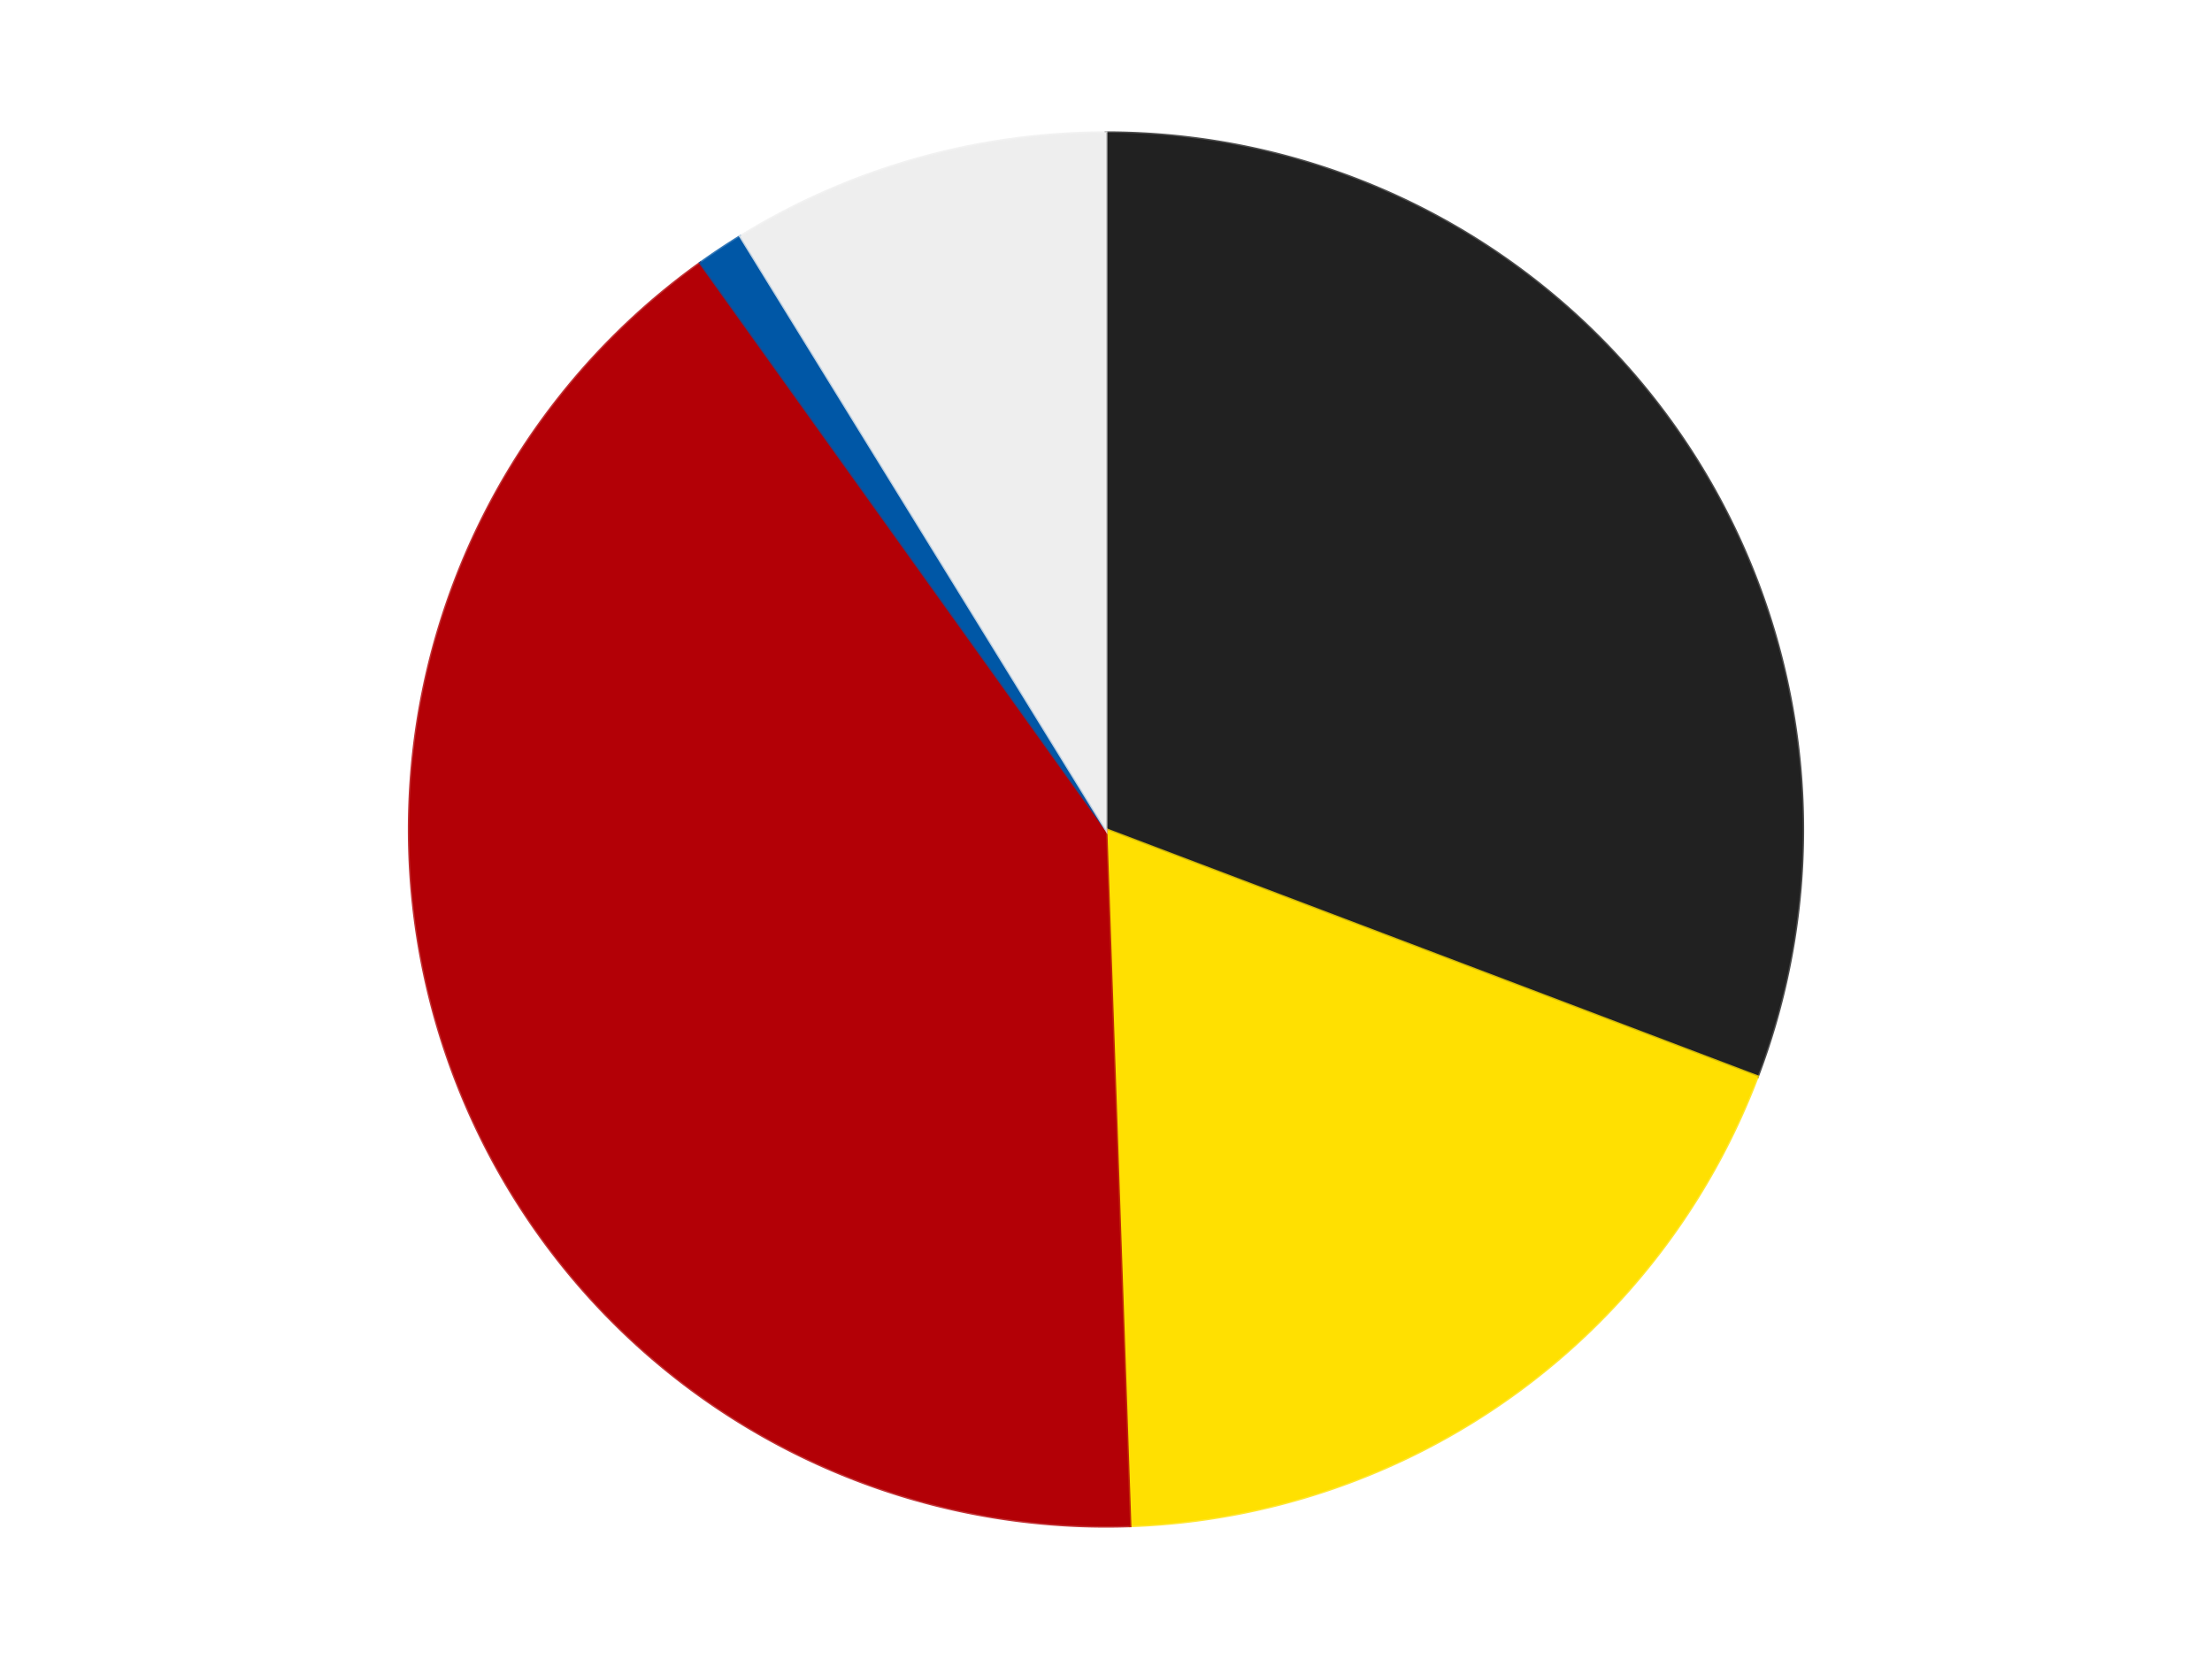
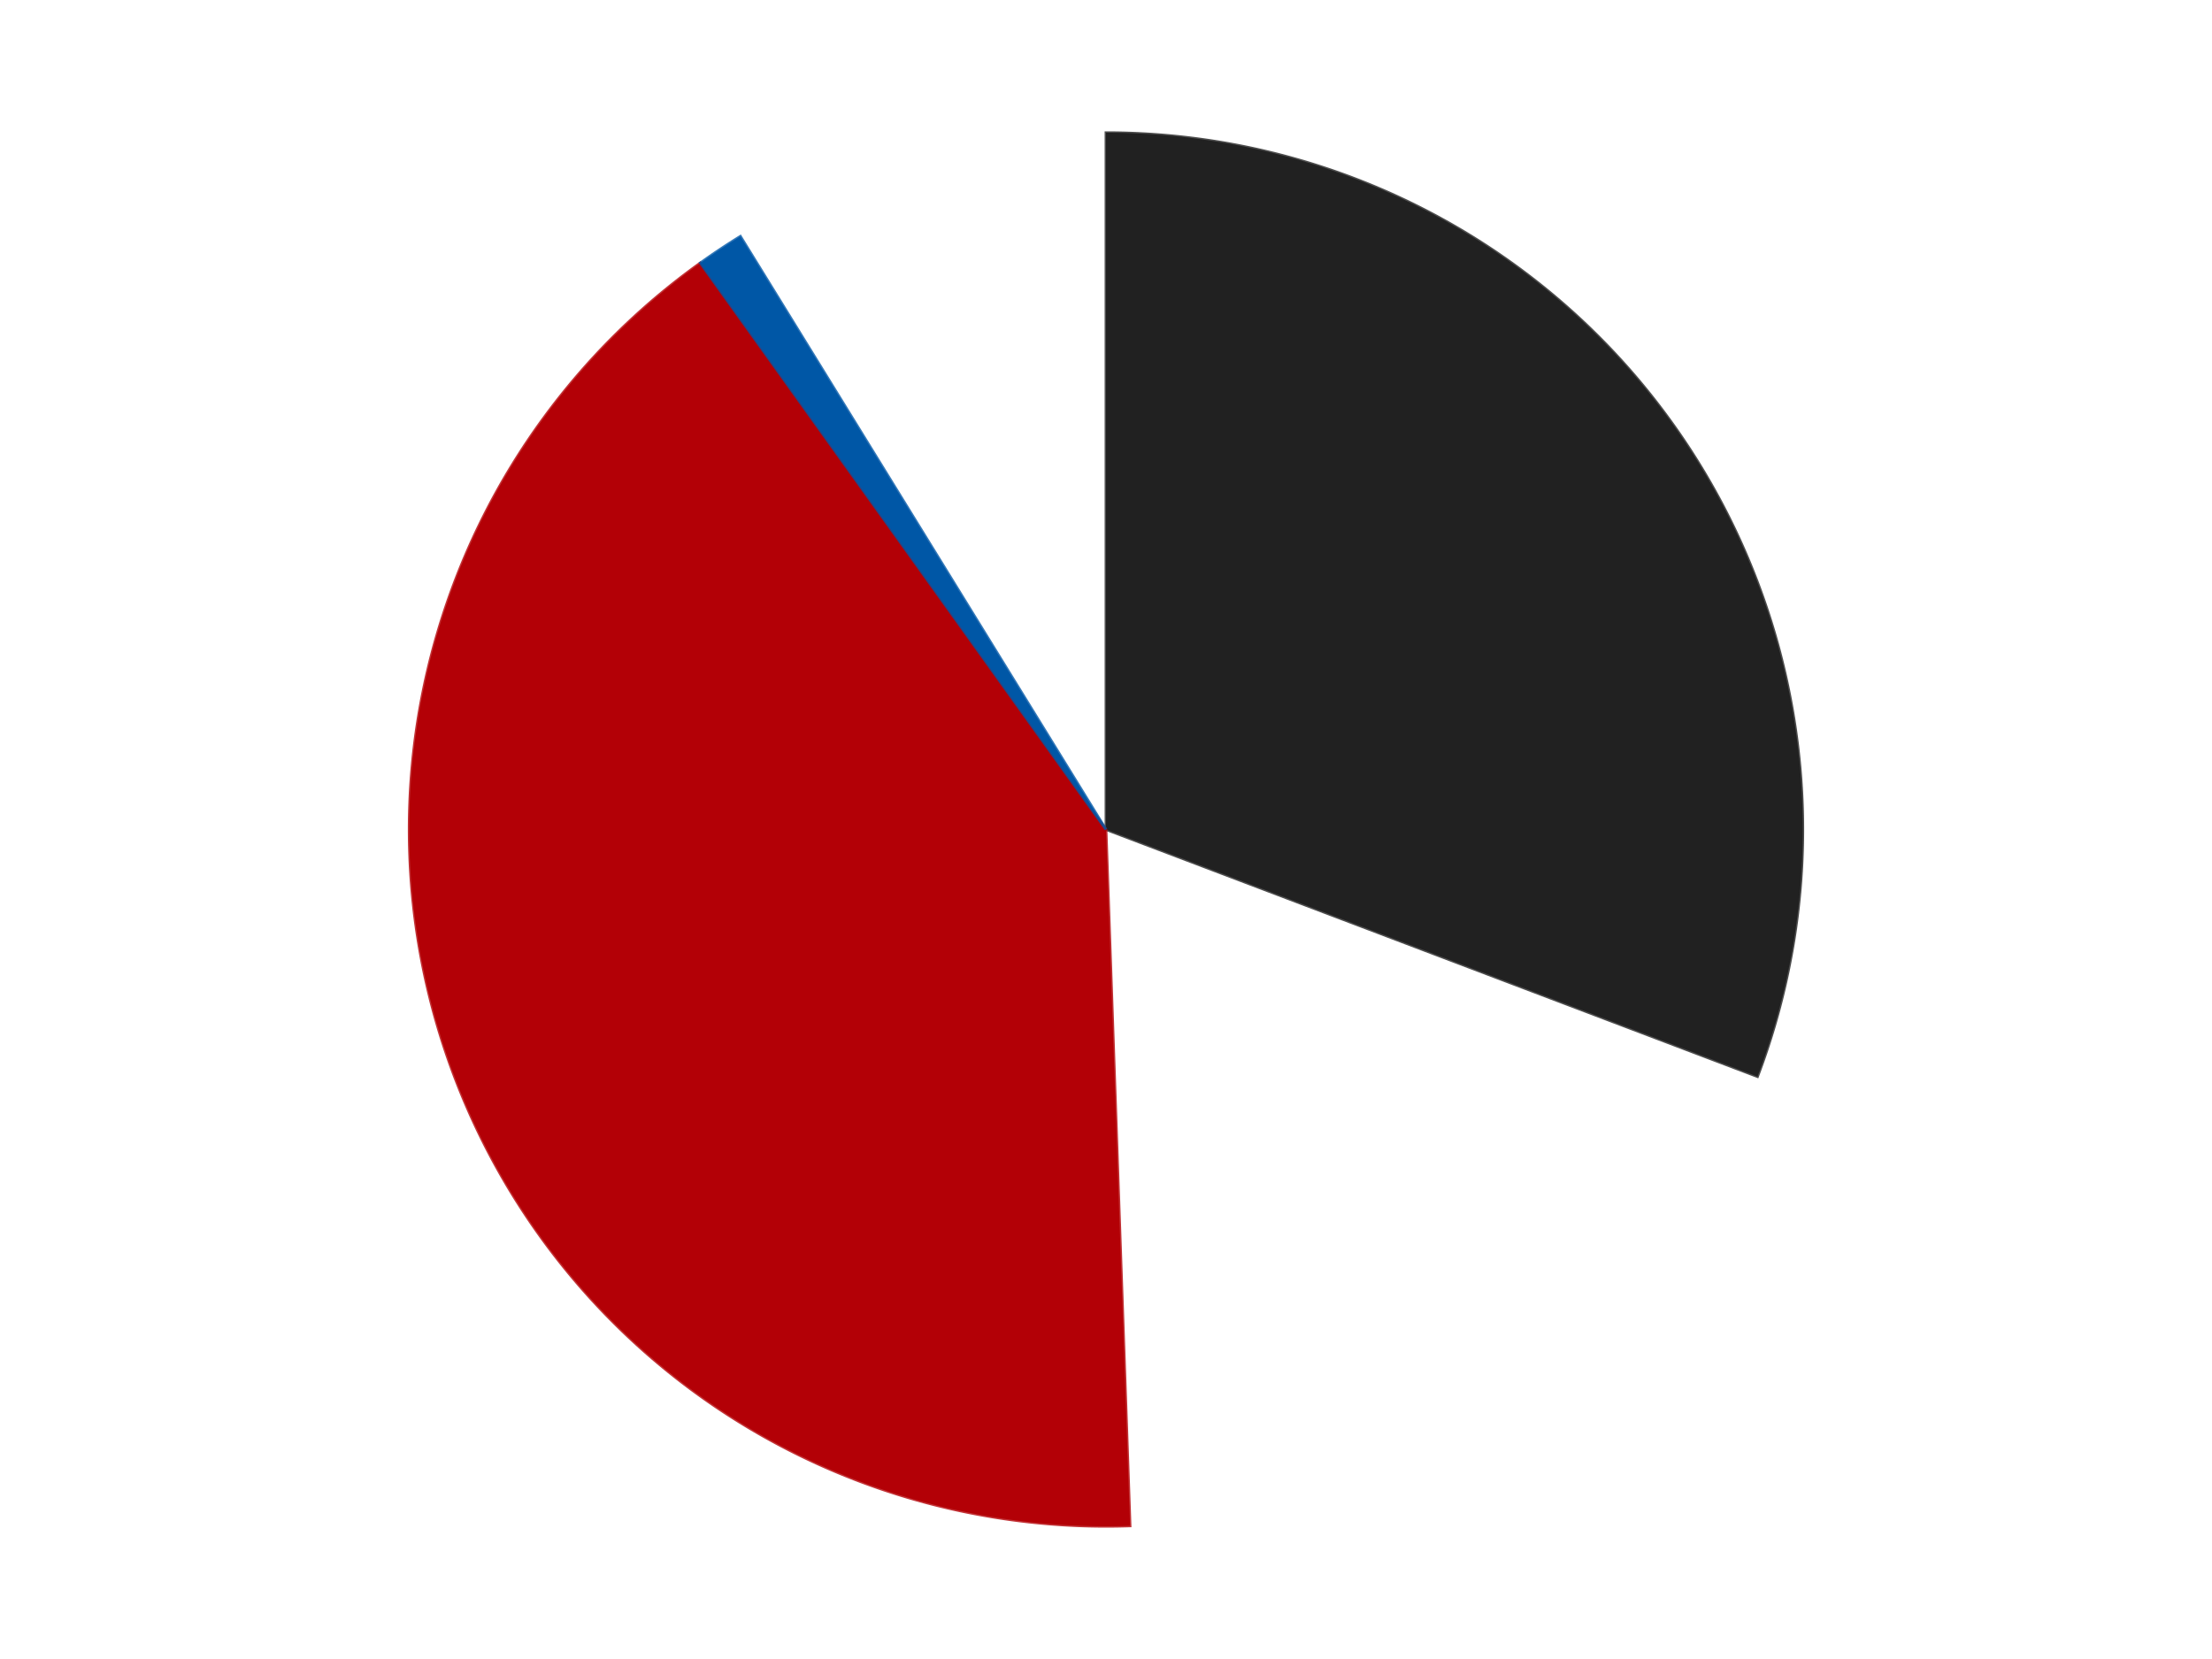
<svg xmlns="http://www.w3.org/2000/svg" xmlns:xlink="http://www.w3.org/1999/xlink" id="chart-df6760ca-7155-47d9-a8eb-1a4b6fb13d72" class="pygal-chart" viewBox="0 0 800 600">
  <defs>
    <style type="text/css">#chart-df6760ca-7155-47d9-a8eb-1a4b6fb13d72{-webkit-user-select:none;-webkit-font-smoothing:antialiased;font-family:Consolas,"Liberation Mono",Menlo,Courier,monospace}#chart-df6760ca-7155-47d9-a8eb-1a4b6fb13d72 .title{font-family:Consolas,"Liberation Mono",Menlo,Courier,monospace;font-size:16px}#chart-df6760ca-7155-47d9-a8eb-1a4b6fb13d72 .legends .legend text{font-family:Consolas,"Liberation Mono",Menlo,Courier,monospace;font-size:14px}#chart-df6760ca-7155-47d9-a8eb-1a4b6fb13d72 .axis text{font-family:Consolas,"Liberation Mono",Menlo,Courier,monospace;font-size:10px}#chart-df6760ca-7155-47d9-a8eb-1a4b6fb13d72 .axis text.major{font-family:Consolas,"Liberation Mono",Menlo,Courier,monospace;font-size:10px}#chart-df6760ca-7155-47d9-a8eb-1a4b6fb13d72 .text-overlay text.value{font-family:Consolas,"Liberation Mono",Menlo,Courier,monospace;font-size:16px}#chart-df6760ca-7155-47d9-a8eb-1a4b6fb13d72 .text-overlay text.label{font-family:Consolas,"Liberation Mono",Menlo,Courier,monospace;font-size:10px}#chart-df6760ca-7155-47d9-a8eb-1a4b6fb13d72 .tooltip{font-family:Consolas,"Liberation Mono",Menlo,Courier,monospace;font-size:14px}#chart-df6760ca-7155-47d9-a8eb-1a4b6fb13d72 text.no_data{font-family:Consolas,"Liberation Mono",Menlo,Courier,monospace;font-size:64px}
#chart-df6760ca-7155-47d9-a8eb-1a4b6fb13d72{background-color:transparent}#chart-df6760ca-7155-47d9-a8eb-1a4b6fb13d72 path,#chart-df6760ca-7155-47d9-a8eb-1a4b6fb13d72 line,#chart-df6760ca-7155-47d9-a8eb-1a4b6fb13d72 rect,#chart-df6760ca-7155-47d9-a8eb-1a4b6fb13d72 circle{-webkit-transition:150ms;-moz-transition:150ms;transition:150ms}#chart-df6760ca-7155-47d9-a8eb-1a4b6fb13d72 .graph &gt; .background{fill:transparent}#chart-df6760ca-7155-47d9-a8eb-1a4b6fb13d72 .plot &gt; .background{fill:transparent}#chart-df6760ca-7155-47d9-a8eb-1a4b6fb13d72 .graph{fill:rgba(0,0,0,.87)}#chart-df6760ca-7155-47d9-a8eb-1a4b6fb13d72 text.no_data{fill:rgba(0,0,0,1)}#chart-df6760ca-7155-47d9-a8eb-1a4b6fb13d72 .title{fill:rgba(0,0,0,1)}#chart-df6760ca-7155-47d9-a8eb-1a4b6fb13d72 .legends .legend text{fill:rgba(0,0,0,.87)}#chart-df6760ca-7155-47d9-a8eb-1a4b6fb13d72 .legends .legend:hover text{fill:rgba(0,0,0,1)}#chart-df6760ca-7155-47d9-a8eb-1a4b6fb13d72 .axis .line{stroke:rgba(0,0,0,1)}#chart-df6760ca-7155-47d9-a8eb-1a4b6fb13d72 .axis .guide.line{stroke:rgba(0,0,0,.54)}#chart-df6760ca-7155-47d9-a8eb-1a4b6fb13d72 .axis .major.line{stroke:rgba(0,0,0,.87)}#chart-df6760ca-7155-47d9-a8eb-1a4b6fb13d72 .axis text.major{fill:rgba(0,0,0,1)}#chart-df6760ca-7155-47d9-a8eb-1a4b6fb13d72 .axis.y .guides:hover .guide.line,#chart-df6760ca-7155-47d9-a8eb-1a4b6fb13d72 .line-graph .axis.x .guides:hover .guide.line,#chart-df6760ca-7155-47d9-a8eb-1a4b6fb13d72 .stackedline-graph .axis.x .guides:hover .guide.line,#chart-df6760ca-7155-47d9-a8eb-1a4b6fb13d72 .xy-graph .axis.x .guides:hover .guide.line{stroke:rgba(0,0,0,1)}#chart-df6760ca-7155-47d9-a8eb-1a4b6fb13d72 .axis .guides:hover text{fill:rgba(0,0,0,1)}#chart-df6760ca-7155-47d9-a8eb-1a4b6fb13d72 .reactive{fill-opacity:1.0;stroke-opacity:.8;stroke-width:1}#chart-df6760ca-7155-47d9-a8eb-1a4b6fb13d72 .ci{stroke:rgba(0,0,0,.87)}#chart-df6760ca-7155-47d9-a8eb-1a4b6fb13d72 .reactive.active,#chart-df6760ca-7155-47d9-a8eb-1a4b6fb13d72 .active .reactive{fill-opacity:0.6;stroke-opacity:.9;stroke-width:4}#chart-df6760ca-7155-47d9-a8eb-1a4b6fb13d72 .ci .reactive.active{stroke-width:1.5}#chart-df6760ca-7155-47d9-a8eb-1a4b6fb13d72 .series text{fill:rgba(0,0,0,1)}#chart-df6760ca-7155-47d9-a8eb-1a4b6fb13d72 .tooltip rect{fill:transparent;stroke:rgba(0,0,0,1);-webkit-transition:opacity 150ms;-moz-transition:opacity 150ms;transition:opacity 150ms}#chart-df6760ca-7155-47d9-a8eb-1a4b6fb13d72 .tooltip .label{fill:rgba(0,0,0,.87)}#chart-df6760ca-7155-47d9-a8eb-1a4b6fb13d72 .tooltip .label{fill:rgba(0,0,0,.87)}#chart-df6760ca-7155-47d9-a8eb-1a4b6fb13d72 .tooltip .legend{font-size:.8em;fill:rgba(0,0,0,.54)}#chart-df6760ca-7155-47d9-a8eb-1a4b6fb13d72 .tooltip .x_label{font-size:.6em;fill:rgba(0,0,0,1)}#chart-df6760ca-7155-47d9-a8eb-1a4b6fb13d72 .tooltip .xlink{font-size:.5em;text-decoration:underline}#chart-df6760ca-7155-47d9-a8eb-1a4b6fb13d72 .tooltip .value{font-size:1.5em}#chart-df6760ca-7155-47d9-a8eb-1a4b6fb13d72 .bound{font-size:.5em}#chart-df6760ca-7155-47d9-a8eb-1a4b6fb13d72 .max-value{font-size:.75em;fill:rgba(0,0,0,.54)}#chart-df6760ca-7155-47d9-a8eb-1a4b6fb13d72 .map-element{fill:transparent;stroke:rgba(0,0,0,.54) !important}#chart-df6760ca-7155-47d9-a8eb-1a4b6fb13d72 .map-element .reactive{fill-opacity:inherit;stroke-opacity:inherit}#chart-df6760ca-7155-47d9-a8eb-1a4b6fb13d72 .color-0,#chart-df6760ca-7155-47d9-a8eb-1a4b6fb13d72 .color-0 a:visited{stroke:#F44336;fill:#F44336}#chart-df6760ca-7155-47d9-a8eb-1a4b6fb13d72 .color-1,#chart-df6760ca-7155-47d9-a8eb-1a4b6fb13d72 .color-1 a:visited{stroke:#3F51B5;fill:#3F51B5}#chart-df6760ca-7155-47d9-a8eb-1a4b6fb13d72 .color-2,#chart-df6760ca-7155-47d9-a8eb-1a4b6fb13d72 .color-2 a:visited{stroke:#009688;fill:#009688}#chart-df6760ca-7155-47d9-a8eb-1a4b6fb13d72 .color-3,#chart-df6760ca-7155-47d9-a8eb-1a4b6fb13d72 .color-3 a:visited{stroke:#FFC107;fill:#FFC107}#chart-df6760ca-7155-47d9-a8eb-1a4b6fb13d72 .color-4,#chart-df6760ca-7155-47d9-a8eb-1a4b6fb13d72 .color-4 a:visited{stroke:#FF5722;fill:#FF5722}#chart-df6760ca-7155-47d9-a8eb-1a4b6fb13d72 .text-overlay .color-0 text{fill:black}#chart-df6760ca-7155-47d9-a8eb-1a4b6fb13d72 .text-overlay .color-1 text{fill:black}#chart-df6760ca-7155-47d9-a8eb-1a4b6fb13d72 .text-overlay .color-2 text{fill:black}#chart-df6760ca-7155-47d9-a8eb-1a4b6fb13d72 .text-overlay .color-3 text{fill:black}#chart-df6760ca-7155-47d9-a8eb-1a4b6fb13d72 .text-overlay .color-4 text{fill:black}
#chart-df6760ca-7155-47d9-a8eb-1a4b6fb13d72 text.no_data{text-anchor:middle}#chart-df6760ca-7155-47d9-a8eb-1a4b6fb13d72 .guide.line{fill:none}#chart-df6760ca-7155-47d9-a8eb-1a4b6fb13d72 .centered{text-anchor:middle}#chart-df6760ca-7155-47d9-a8eb-1a4b6fb13d72 .title{text-anchor:middle}#chart-df6760ca-7155-47d9-a8eb-1a4b6fb13d72 .legends .legend text{fill-opacity:1}#chart-df6760ca-7155-47d9-a8eb-1a4b6fb13d72 .axis.x text{text-anchor:middle}#chart-df6760ca-7155-47d9-a8eb-1a4b6fb13d72 .axis.x:not(.web) text[transform]{text-anchor:start}#chart-df6760ca-7155-47d9-a8eb-1a4b6fb13d72 .axis.x:not(.web) text[transform].backwards{text-anchor:end}#chart-df6760ca-7155-47d9-a8eb-1a4b6fb13d72 .axis.y text{text-anchor:end}#chart-df6760ca-7155-47d9-a8eb-1a4b6fb13d72 .axis.y text[transform].backwards{text-anchor:start}#chart-df6760ca-7155-47d9-a8eb-1a4b6fb13d72 .axis.y2 text{text-anchor:start}#chart-df6760ca-7155-47d9-a8eb-1a4b6fb13d72 .axis.y2 text[transform].backwards{text-anchor:end}#chart-df6760ca-7155-47d9-a8eb-1a4b6fb13d72 .axis .guide.line{stroke-dasharray:4,4;stroke:black}#chart-df6760ca-7155-47d9-a8eb-1a4b6fb13d72 .axis .major.guide.line{stroke-dasharray:6,6;stroke:black}#chart-df6760ca-7155-47d9-a8eb-1a4b6fb13d72 .horizontal .axis.y .guide.line,#chart-df6760ca-7155-47d9-a8eb-1a4b6fb13d72 .horizontal .axis.y2 .guide.line,#chart-df6760ca-7155-47d9-a8eb-1a4b6fb13d72 .vertical .axis.x .guide.line{opacity:0}#chart-df6760ca-7155-47d9-a8eb-1a4b6fb13d72 .horizontal .axis.always_show .guide.line,#chart-df6760ca-7155-47d9-a8eb-1a4b6fb13d72 .vertical .axis.always_show .guide.line{opacity:1 !important}#chart-df6760ca-7155-47d9-a8eb-1a4b6fb13d72 .axis.y .guides:hover .guide.line,#chart-df6760ca-7155-47d9-a8eb-1a4b6fb13d72 .axis.y2 .guides:hover .guide.line,#chart-df6760ca-7155-47d9-a8eb-1a4b6fb13d72 .axis.x .guides:hover .guide.line{opacity:1}#chart-df6760ca-7155-47d9-a8eb-1a4b6fb13d72 .axis .guides:hover text{opacity:1}#chart-df6760ca-7155-47d9-a8eb-1a4b6fb13d72 .nofill{fill:none}#chart-df6760ca-7155-47d9-a8eb-1a4b6fb13d72 .subtle-fill{fill-opacity:.2}#chart-df6760ca-7155-47d9-a8eb-1a4b6fb13d72 .dot{stroke-width:1px;fill-opacity:1;stroke-opacity:1}#chart-df6760ca-7155-47d9-a8eb-1a4b6fb13d72 .dot.active{stroke-width:5px}#chart-df6760ca-7155-47d9-a8eb-1a4b6fb13d72 .dot.negative{fill:transparent}#chart-df6760ca-7155-47d9-a8eb-1a4b6fb13d72 text,#chart-df6760ca-7155-47d9-a8eb-1a4b6fb13d72 tspan{stroke:none !important}#chart-df6760ca-7155-47d9-a8eb-1a4b6fb13d72 .series text.active{opacity:1}#chart-df6760ca-7155-47d9-a8eb-1a4b6fb13d72 .tooltip rect{fill-opacity:.95;stroke-width:.5}#chart-df6760ca-7155-47d9-a8eb-1a4b6fb13d72 .tooltip text{fill-opacity:1}#chart-df6760ca-7155-47d9-a8eb-1a4b6fb13d72 .showable{visibility:hidden}#chart-df6760ca-7155-47d9-a8eb-1a4b6fb13d72 .showable.shown{visibility:visible}#chart-df6760ca-7155-47d9-a8eb-1a4b6fb13d72 .gauge-background{fill:rgba(229,229,229,1);stroke:none}#chart-df6760ca-7155-47d9-a8eb-1a4b6fb13d72 .bg-lines{stroke:transparent;stroke-width:2px}</style>
    <script type="text/javascript">window.pygal = window.pygal || {};window.pygal.config = window.pygal.config || {};window.pygal.config['df6760ca-7155-47d9-a8eb-1a4b6fb13d72'] = {"allow_interruptions": false, "box_mode": "extremes", "classes": ["pygal-chart"], "css": ["file://style.css", "file://graph.css"], "defs": [], "disable_xml_declaration": false, "dots_size": 2.5, "dynamic_print_values": false, "explicit_size": false, "fill": false, "force_uri_protocol": "https", "formatter": null, "half_pie": false, "height": 600, "include_x_axis": false, "inner_radius": 0, "interpolate": null, "interpolation_parameters": {}, "interpolation_precision": 250, "inverse_y_axis": false, "js": ["//kozea.github.io/pygal.js/2.0.x/pygal-tooltips.min.js"], "legend_at_bottom": false, "legend_at_bottom_columns": null, "legend_box_size": 12, "logarithmic": false, "margin": 20, "margin_bottom": null, "margin_left": null, "margin_right": null, "margin_top": null, "max_scale": 16, "min_scale": 4, "missing_value_fill_truncation": "x", "no_data_text": "No data", "no_prefix": false, "order_min": null, "pretty_print": false, "print_labels": false, "print_values": false, "print_values_position": "center", "print_zeroes": true, "range": null, "rounded_bars": null, "secondary_range": null, "show_dots": true, "show_legend": false, "show_minor_x_labels": true, "show_minor_y_labels": true, "show_only_major_dots": false, "show_x_guides": false, "show_x_labels": true, "show_y_guides": true, "show_y_labels": true, "spacing": 10, "stack_from_top": false, "strict": false, "stroke": true, "stroke_style": null, "style": {"background": "transparent", "ci_colors": [], "colors": ["#F44336", "#3F51B5", "#009688", "#FFC107", "#FF5722", "#9C27B0", "#03A9F4", "#8BC34A", "#FF9800", "#E91E63", "#2196F3", "#4CAF50", "#FFEB3B", "#673AB7", "#00BCD4", "#CDDC39", "#9E9E9E", "#607D8B"], "dot_opacity": "1", "font_family": "Consolas, \"Liberation Mono\", Menlo, Courier, monospace", "foreground": "rgba(0, 0, 0, .87)", "foreground_strong": "rgba(0, 0, 0, 1)", "foreground_subtle": "rgba(0, 0, 0, .54)", "guide_stroke_color": "black", "guide_stroke_dasharray": "4,4", "label_font_family": "Consolas, \"Liberation Mono\", Menlo, Courier, monospace", "label_font_size": 10, "legend_font_family": "Consolas, \"Liberation Mono\", Menlo, Courier, monospace", "legend_font_size": 14, "major_guide_stroke_color": "black", "major_guide_stroke_dasharray": "6,6", "major_label_font_family": "Consolas, \"Liberation Mono\", Menlo, Courier, monospace", "major_label_font_size": 10, "no_data_font_family": "Consolas, \"Liberation Mono\", Menlo, Courier, monospace", "no_data_font_size": 64, "opacity": "1.0", "opacity_hover": "0.6", "plot_background": "transparent", "stroke_opacity": ".8", "stroke_opacity_hover": ".9", "stroke_width": "1", "stroke_width_hover": "4", "title_font_family": "Consolas, \"Liberation Mono\", Menlo, Courier, monospace", "title_font_size": 16, "tooltip_font_family": "Consolas, \"Liberation Mono\", Menlo, Courier, monospace", "tooltip_font_size": 14, "transition": "150ms", "value_background": "rgba(229, 229, 229, 1)", "value_colors": [], "value_font_family": "Consolas, \"Liberation Mono\", Menlo, Courier, monospace", "value_font_size": 16, "value_label_font_family": "Consolas, \"Liberation Mono\", Menlo, Courier, monospace", "value_label_font_size": 10}, "title": null, "tooltip_border_radius": 0, "tooltip_fancy_mode": true, "truncate_label": null, "truncate_legend": null, "width": 800, "x_label_rotation": 0, "x_labels": null, "x_labels_major": null, "x_labels_major_count": null, "x_labels_major_every": null, "x_title": null, "xrange": null, "y_label_rotation": 0, "y_labels": null, "y_labels_major": null, "y_labels_major_count": null, "y_labels_major_every": null, "y_title": null, "zero": 0, "legends": ["Black", "Yellow", "Red", "Blue", "Trans-Clear"]}</script>
    <script type="text/javascript" xlink:href="https://kozea.github.io/pygal.js/2.0.x/pygal-tooltips.min.js" />
  </defs>
  <title>Pygal</title>
  <g class="graph pie-graph vertical">
-     <rect x="0" y="0" width="800" height="600" class="background" />
    <g transform="translate(20, 20)" class="plot">
      <rect x="0" y="0" width="760" height="560" class="background" />
      <g class="series serie-0 color-0">
        <g class="slices">
          <g class="slice" style="fill: #212121; stroke: #212121">
            <path d="M380 28 A252 252 0 0 1 615.624 369.36 L380 280 A0 0 0 0 0 380 280 z" class="slice reactive tooltip-trigger" />
            <desc class="value">28</desc>
            <desc class="x centered">483.6959671026007</desc>
            <desc class="y centered">208.42384191187438</desc>
          </g>
        </g>
      </g>
      <g class="series serie-1 color-1">
        <g class="slices">
          <g class="slice" style="fill: #FFE001; stroke: #FFE001">
-             <path d="M615.624 369.36 A252 252 0 0 1 388.698 531.85 L380 280 A0 0 0 0 0 380 280 z" class="slice reactive tooltip-trigger" />
            <desc class="value">17</desc>
            <desc class="x centered">453.3553538128171</desc>
            <desc class="y centered">382.4450685342951</desc>
          </g>
        </g>
      </g>
      <g class="series serie-2 color-2">
        <g class="slices">
          <g class="slice" style="fill: #B30006; stroke: #B30006">
            <path d="M388.698 531.85 A252 252 0 0 1 233.289 75.11 L380 280 A0 0 0 0 0 380 280 z" class="slice reactive tooltip-trigger" />
            <desc class="value">37</desc>
            <desc class="x centered">260.7159643061664</desc>
            <desc class="y centered">320.5871756666098</desc>
          </g>
        </g>
      </g>
      <g class="series serie-3 color-3">
        <g class="slices">
          <g class="slice" style="fill: #0057A6; stroke: #0057A6">
            <path d="M233.289 75.11 A252 252 0 0 1 247.774 65.476 L380 280 A0 0 0 0 0 380 280 z" class="slice reactive tooltip-trigger" />
            <desc class="value">1</desc>
            <desc class="x centered">310.2243638901728</desc>
            <desc class="y centered">175.08403074141202</desc>
          </g>
        </g>
      </g>
      <g class="series serie-4 color-4">
        <g class="slices">
          <g class="slice" style="fill: #EEEEEE; stroke: #EEEEEE">
-             <path d="M247.774 65.476 A252 252 0 0 1 380 28 L380 280 A0 0 0 0 0 380 280 z" class="slice reactive tooltip-trigger" />
            <desc class="value">8</desc>
            <desc class="x centered">345.6415352103238</desc>
            <desc class="y centered">158.77501949970633</desc>
          </g>
        </g>
      </g>
    </g>
    <g class="titles" />
    <g transform="translate(20, 20)" class="plot overlay">
      <g class="series serie-0 color-0" />
      <g class="series serie-1 color-1" />
      <g class="series serie-2 color-2" />
      <g class="series serie-3 color-3" />
      <g class="series serie-4 color-4" />
    </g>
    <g transform="translate(20, 20)" class="plot text-overlay">
      <g class="series serie-0 color-0" />
      <g class="series serie-1 color-1" />
      <g class="series serie-2 color-2" />
      <g class="series serie-3 color-3" />
      <g class="series serie-4 color-4" />
    </g>
    <g transform="translate(20, 20)" class="plot tooltip-overlay">
      <g transform="translate(0 0)" style="opacity: 0" class="tooltip">
        <rect rx="0" ry="0" width="0" height="0" class="tooltip-box" />
        <g class="text" />
      </g>
    </g>
  </g>
</svg>